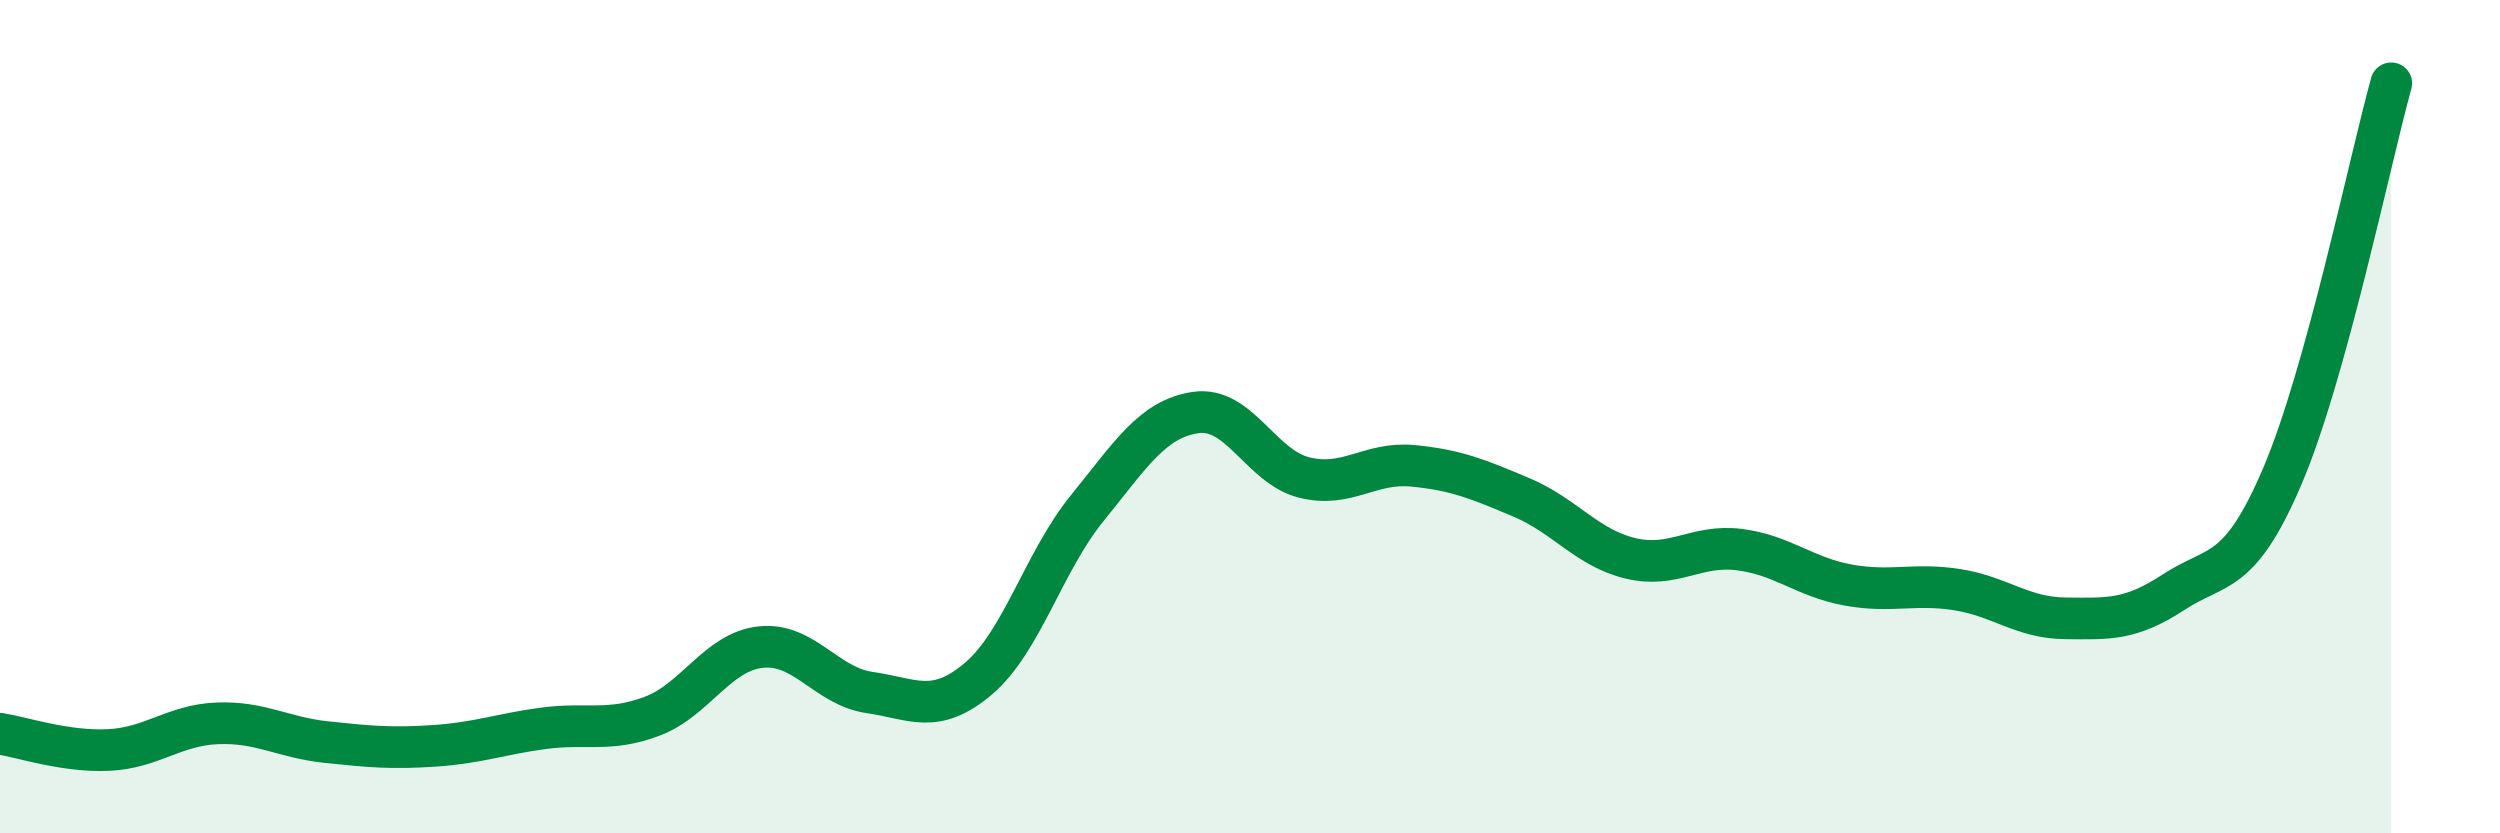
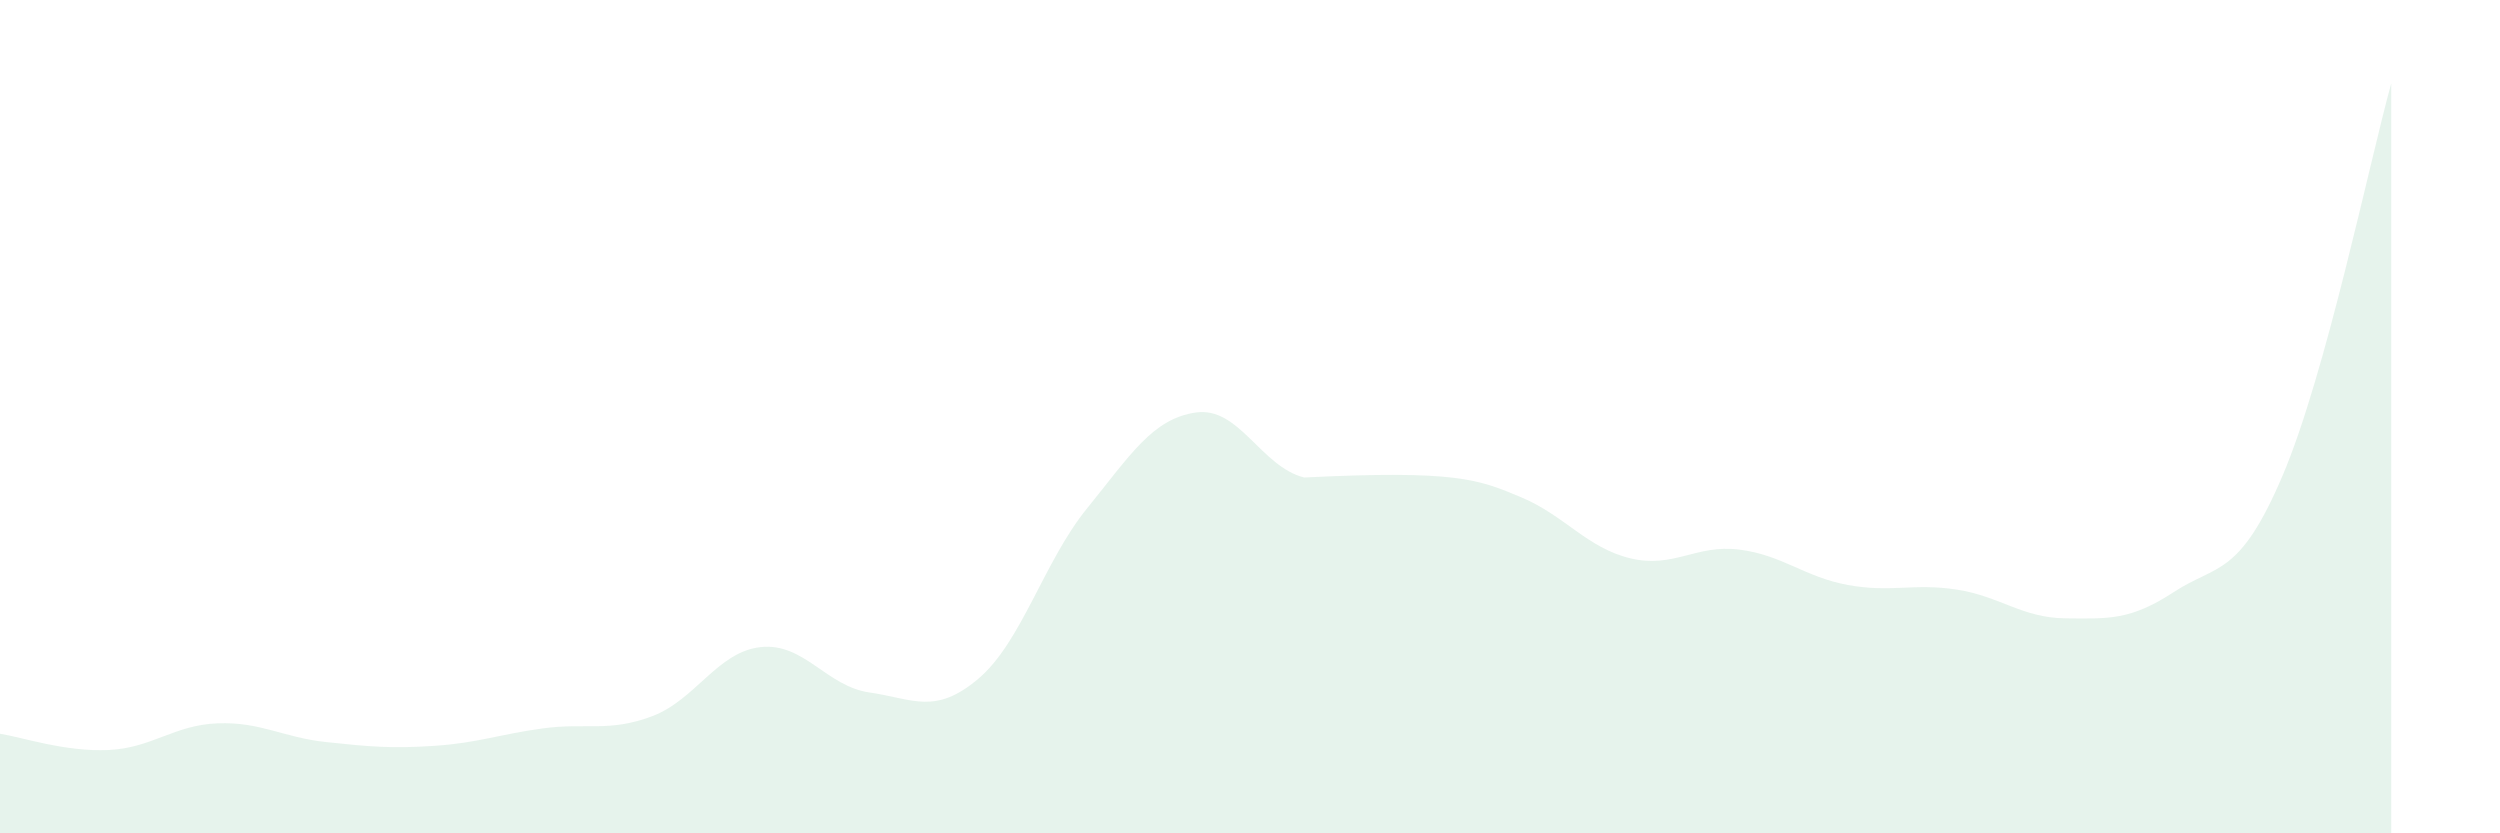
<svg xmlns="http://www.w3.org/2000/svg" width="60" height="20" viewBox="0 0 60 20">
-   <path d="M 0,17.61 C 0.52,17.69 1.57,18.05 2.61,18 C 3.65,17.95 4.18,17.4 5.22,17.36 C 6.26,17.32 6.79,17.7 7.83,17.81 C 8.87,17.92 9.39,17.97 10.43,17.9 C 11.47,17.83 12,17.62 13.04,17.48 C 14.08,17.34 14.61,17.58 15.65,17.19 C 16.69,16.8 17.22,15.64 18.26,15.53 C 19.3,15.42 19.83,16.47 20.87,16.62 C 21.91,16.77 22.44,17.17 23.48,16.29 C 24.52,15.41 25.05,13.48 26.09,12.2 C 27.13,10.92 27.66,10.05 28.7,9.9 C 29.74,9.75 30.26,11.2 31.3,11.46 C 32.34,11.72 32.87,11.08 33.91,11.18 C 34.95,11.28 35.48,11.5 36.52,11.94 C 37.56,12.38 38.09,13.15 39.13,13.4 C 40.17,13.65 40.7,13.06 41.74,13.19 C 42.78,13.32 43.31,13.85 44.35,14.04 C 45.39,14.23 45.92,13.99 46.96,14.15 C 48,14.31 48.53,14.83 49.57,14.84 C 50.61,14.85 51.13,14.89 52.17,14.21 C 53.21,13.53 53.74,13.86 54.78,11.42 C 55.82,8.98 56.87,3.88 57.39,2L57.39 20L0 20Z" fill="#008740" opacity="0.1" stroke-linecap="round" stroke-linejoin="round" />
-   <path d="M 0,17.61 C 0.52,17.69 1.57,18.05 2.61,18 C 3.65,17.95 4.18,17.4 5.22,17.36 C 6.26,17.32 6.79,17.7 7.83,17.81 C 8.87,17.92 9.39,17.97 10.43,17.9 C 11.47,17.83 12,17.62 13.04,17.48 C 14.08,17.34 14.61,17.58 15.65,17.19 C 16.69,16.8 17.22,15.64 18.26,15.53 C 19.3,15.42 19.83,16.47 20.87,16.62 C 21.91,16.77 22.44,17.17 23.48,16.29 C 24.52,15.41 25.05,13.48 26.09,12.2 C 27.13,10.92 27.66,10.05 28.7,9.9 C 29.74,9.75 30.26,11.2 31.3,11.46 C 32.34,11.72 32.87,11.08 33.91,11.18 C 34.95,11.28 35.48,11.5 36.52,11.94 C 37.56,12.38 38.09,13.15 39.13,13.4 C 40.17,13.65 40.7,13.06 41.74,13.19 C 42.78,13.32 43.31,13.85 44.35,14.04 C 45.39,14.23 45.92,13.99 46.96,14.15 C 48,14.31 48.53,14.83 49.57,14.84 C 50.61,14.85 51.13,14.89 52.17,14.21 C 53.21,13.53 53.74,13.86 54.78,11.42 C 55.82,8.98 56.87,3.88 57.39,2" stroke="#008740" stroke-width="1" fill="none" stroke-linecap="round" stroke-linejoin="round" />
+   <path d="M 0,17.61 C 0.52,17.69 1.57,18.05 2.61,18 C 3.65,17.95 4.18,17.4 5.22,17.36 C 6.26,17.32 6.79,17.7 7.83,17.81 C 8.87,17.92 9.39,17.97 10.43,17.9 C 11.47,17.83 12,17.62 13.04,17.48 C 14.08,17.34 14.61,17.58 15.65,17.19 C 16.69,16.8 17.22,15.64 18.26,15.53 C 19.3,15.42 19.83,16.47 20.87,16.62 C 21.91,16.77 22.44,17.17 23.48,16.29 C 24.52,15.41 25.05,13.48 26.09,12.2 C 27.13,10.92 27.66,10.05 28.7,9.9 C 29.74,9.75 30.26,11.2 31.3,11.46 C 34.95,11.28 35.48,11.5 36.52,11.94 C 37.56,12.38 38.09,13.15 39.13,13.4 C 40.17,13.65 40.7,13.06 41.74,13.19 C 42.78,13.32 43.31,13.85 44.35,14.04 C 45.39,14.23 45.92,13.99 46.96,14.15 C 48,14.31 48.53,14.83 49.57,14.84 C 50.61,14.85 51.13,14.89 52.17,14.21 C 53.21,13.53 53.74,13.86 54.78,11.42 C 55.82,8.98 56.87,3.88 57.39,2L57.39 20L0 20Z" fill="#008740" opacity="0.1" stroke-linecap="round" stroke-linejoin="round" />
</svg>